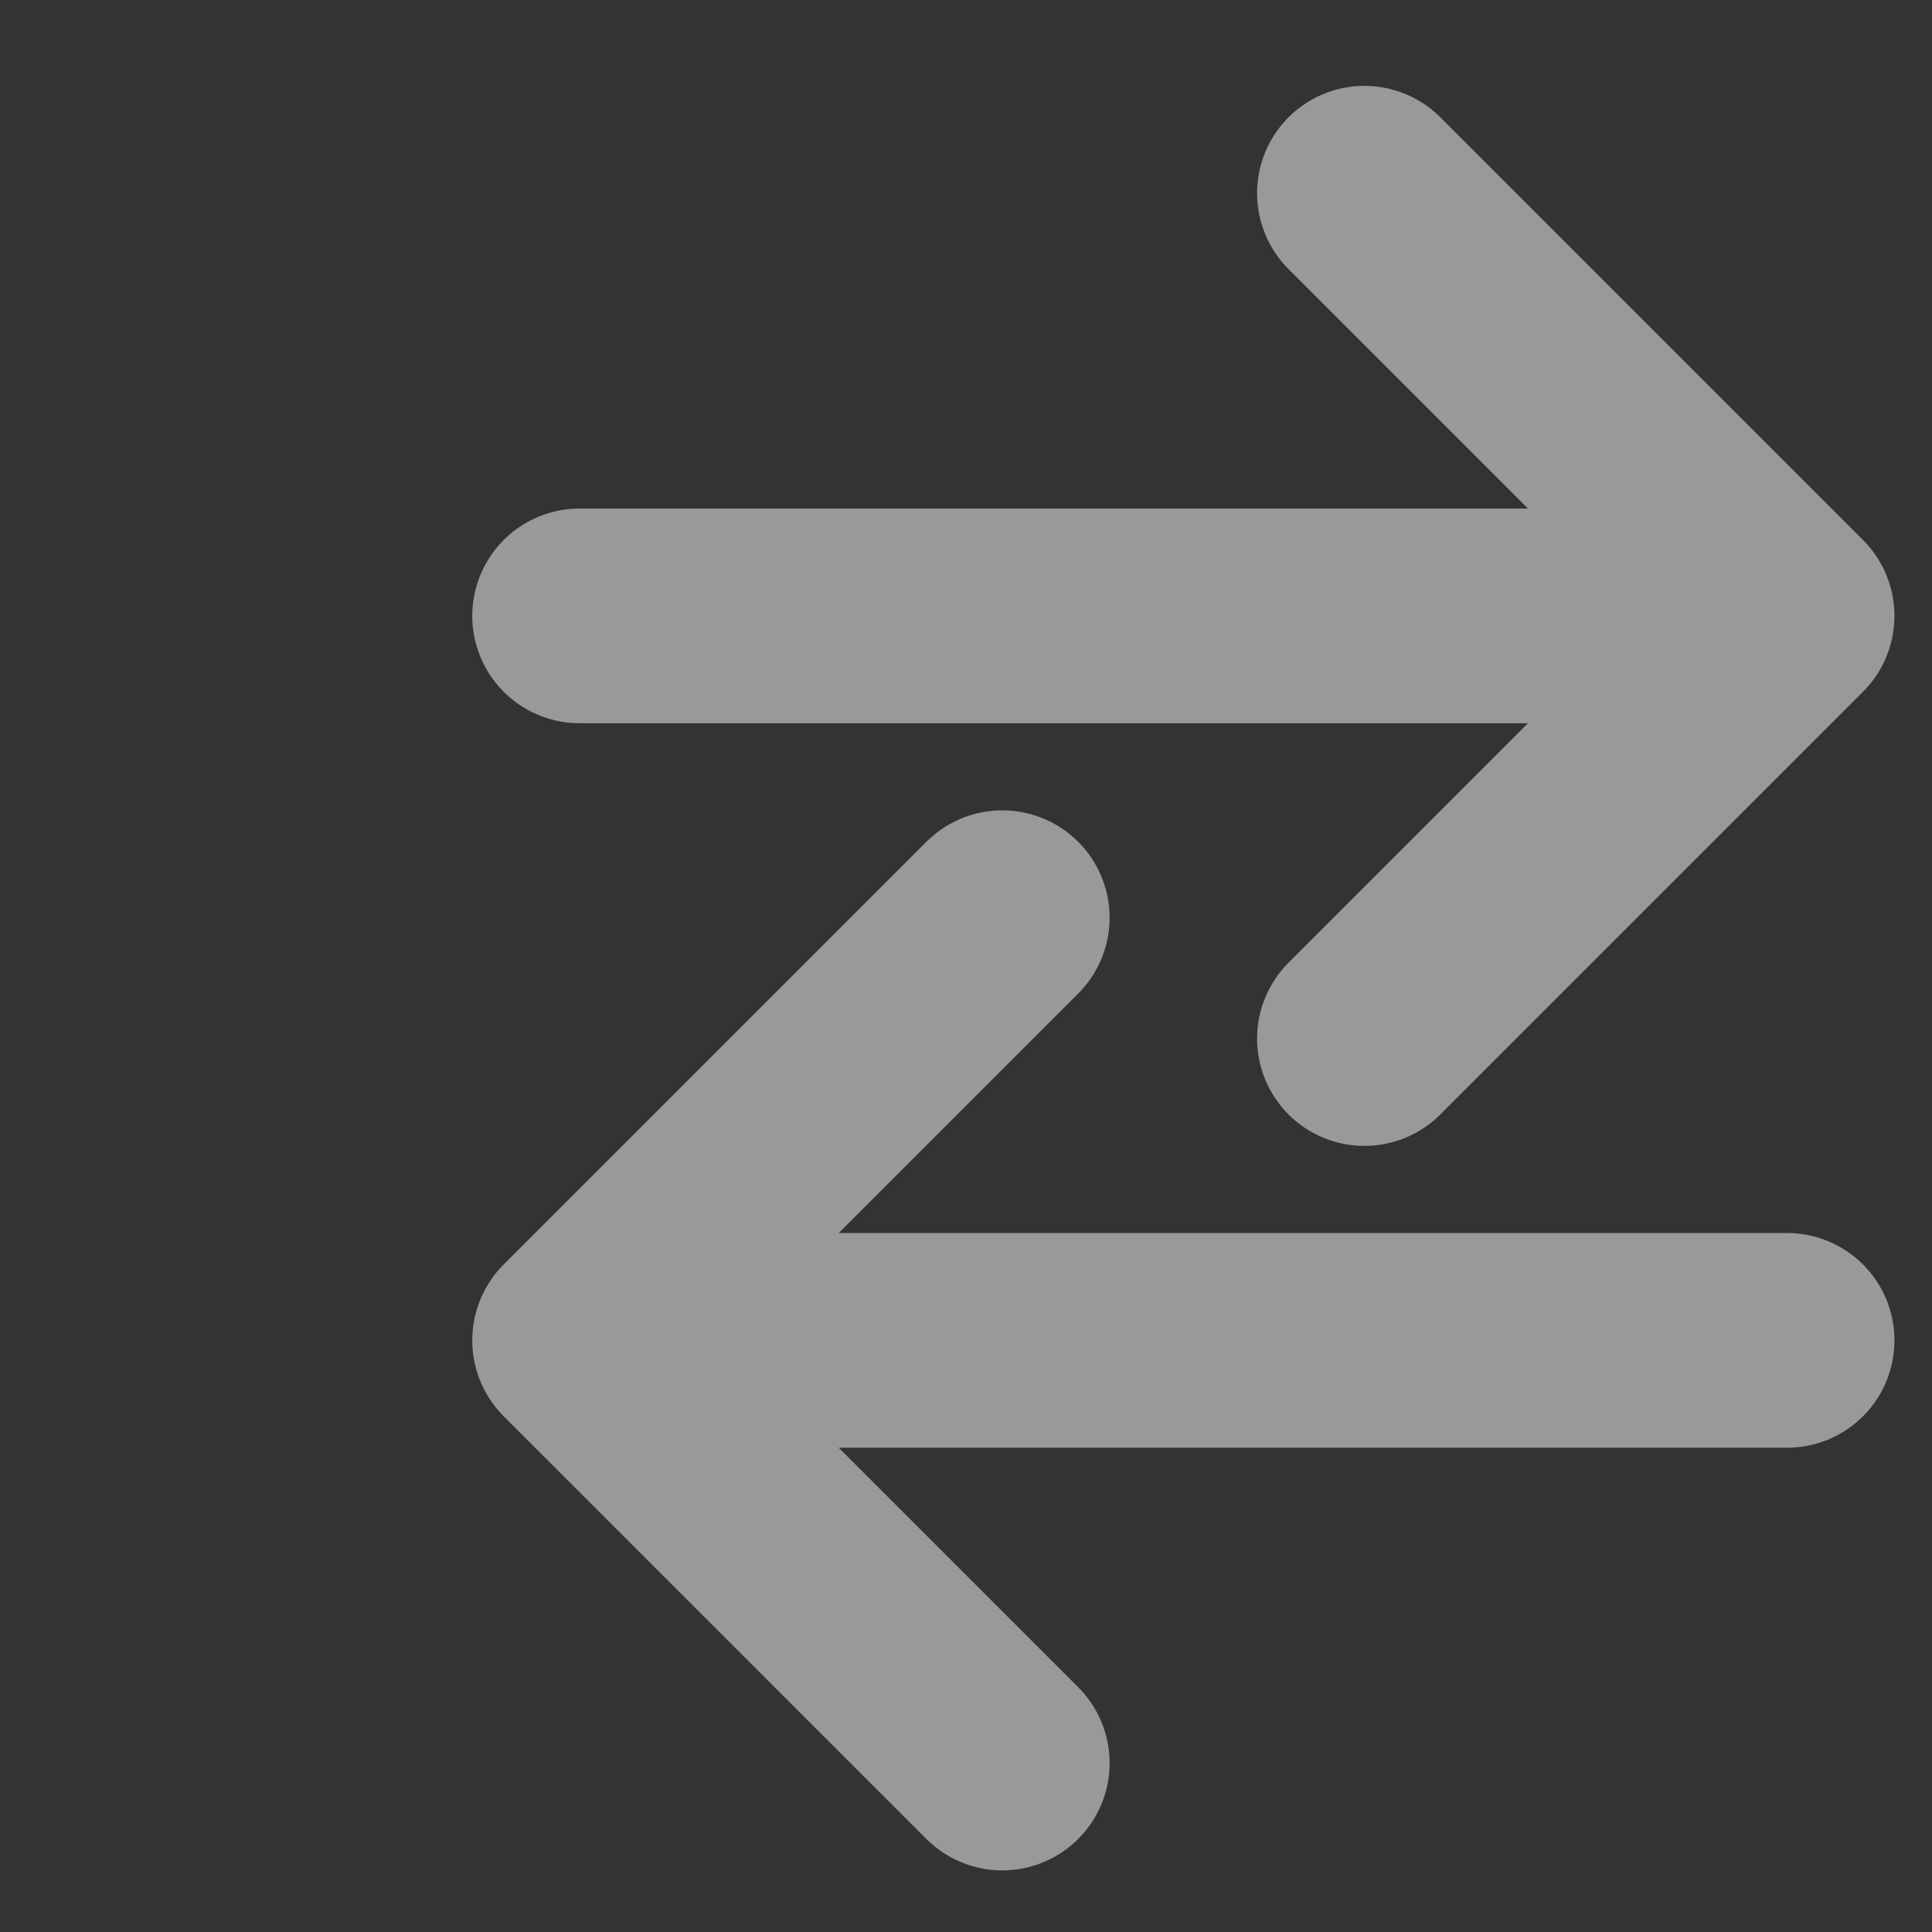
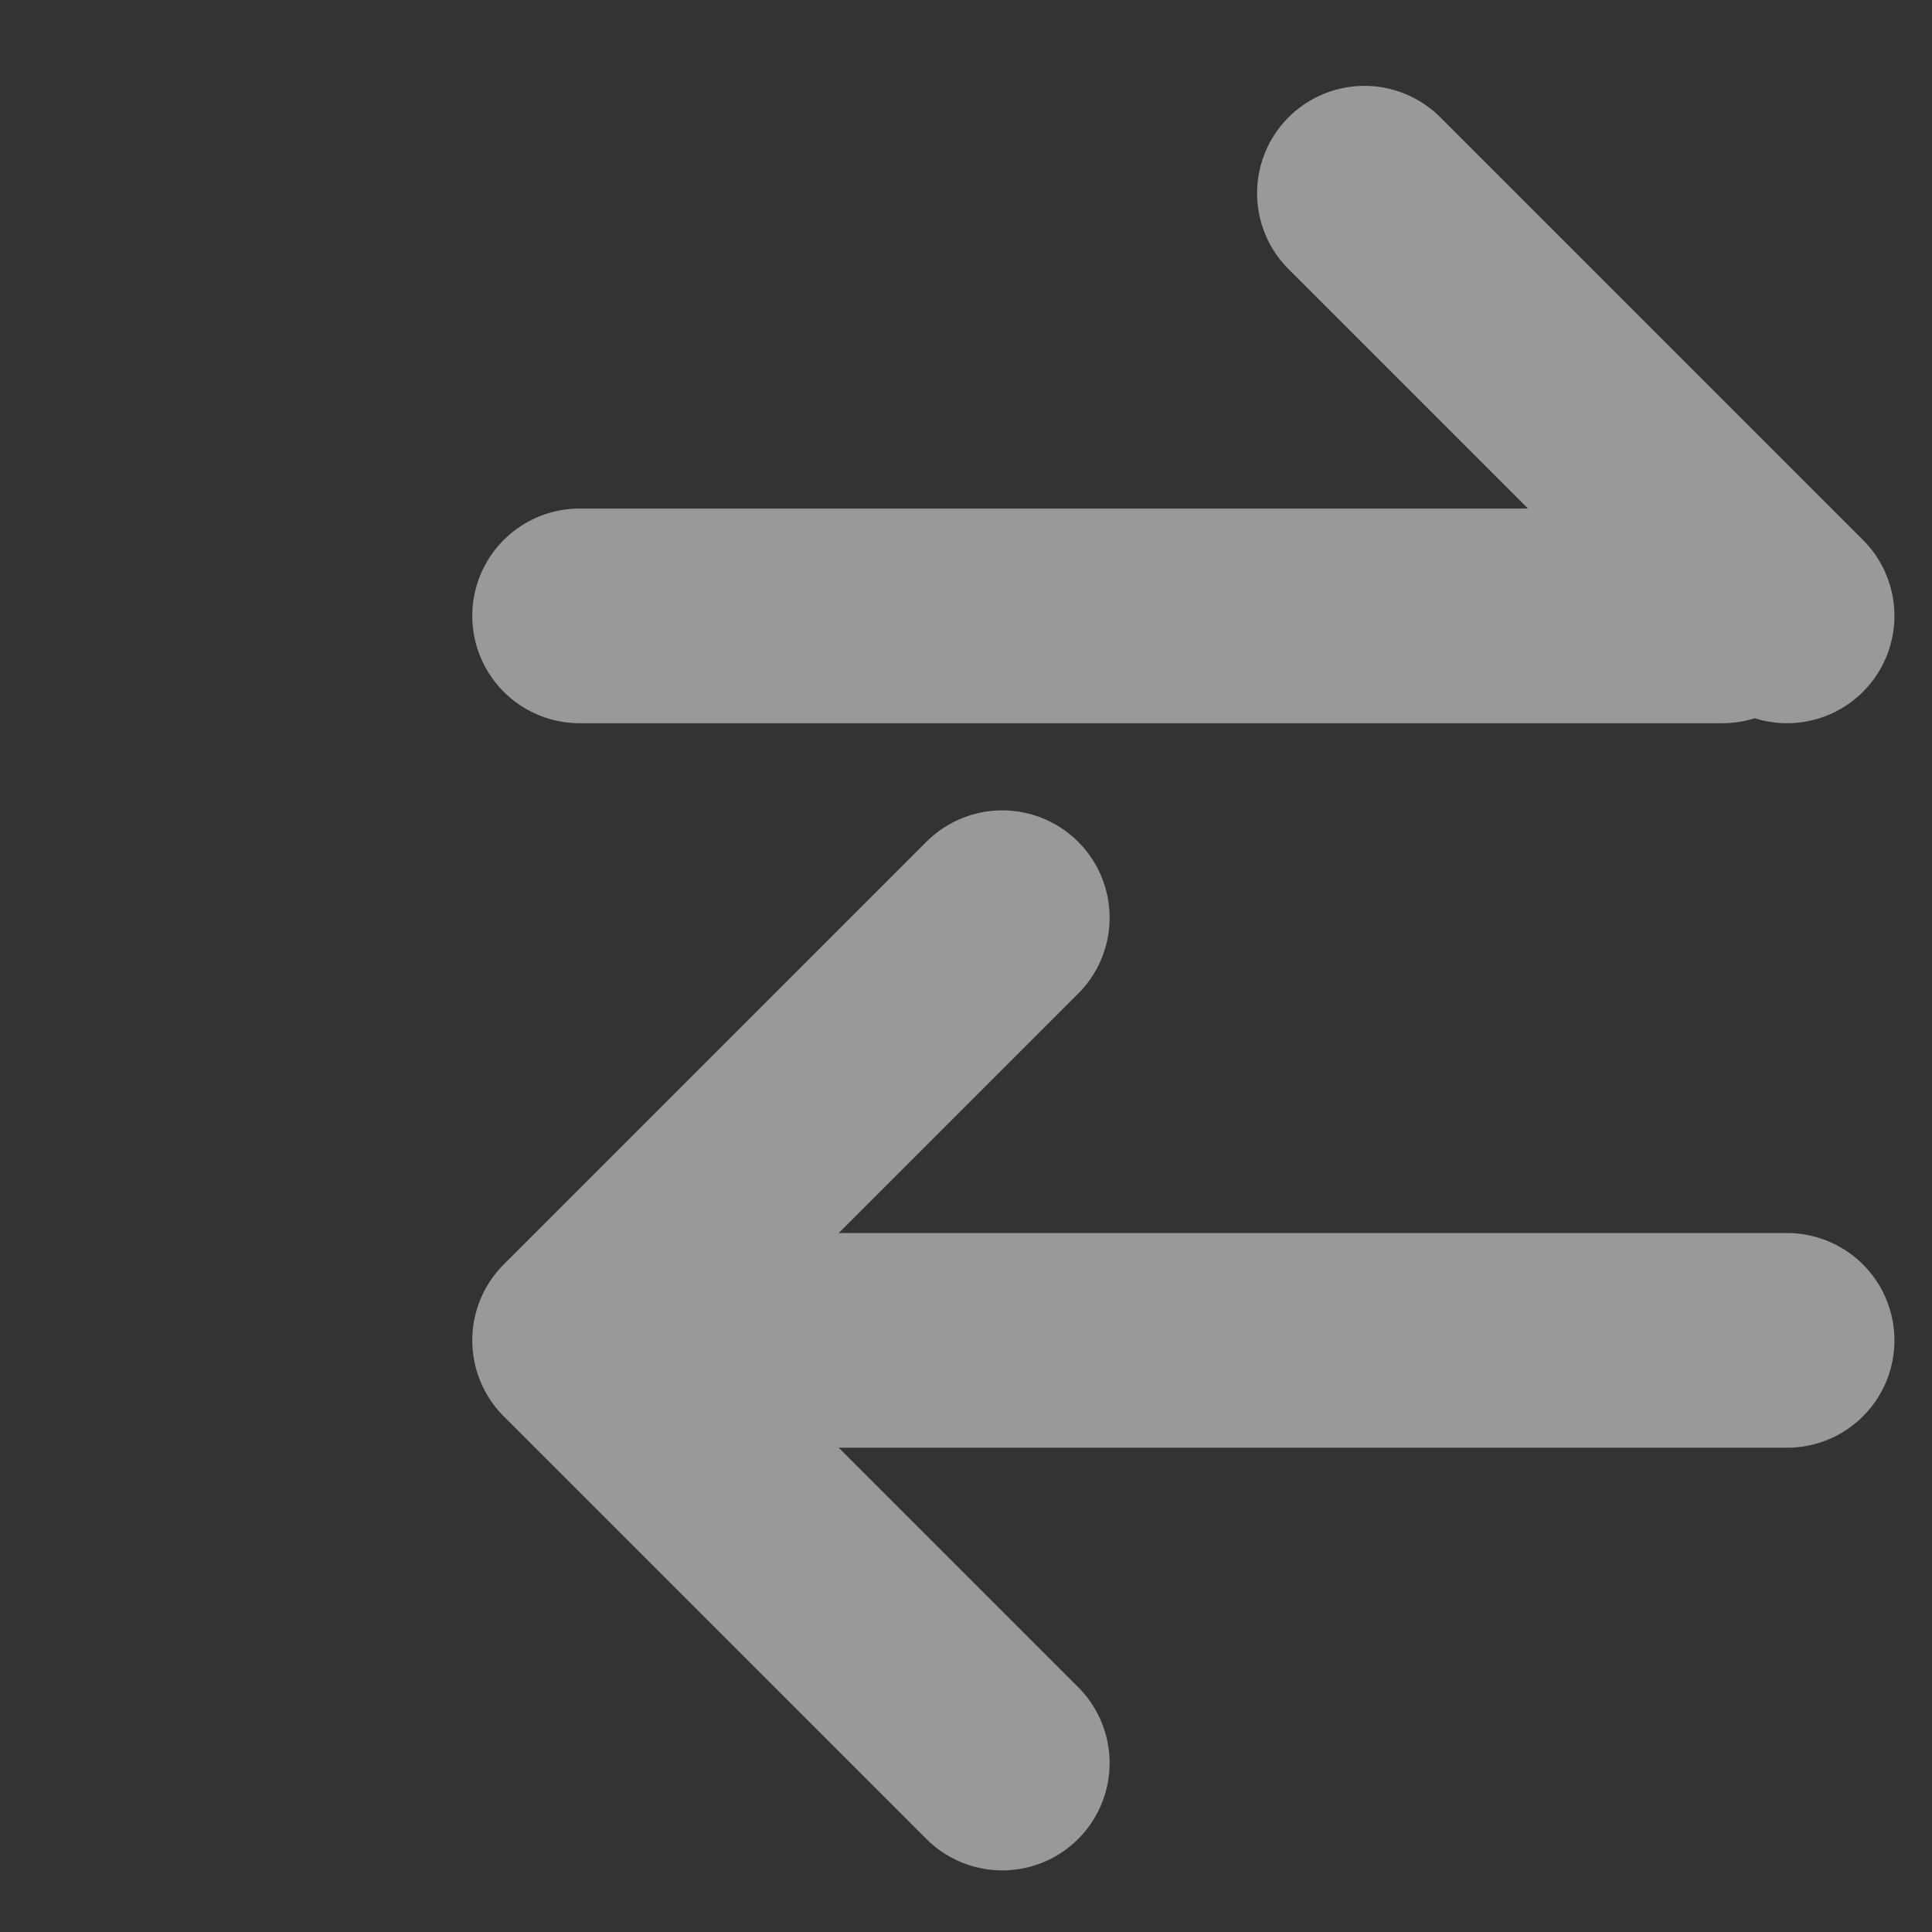
<svg xmlns="http://www.w3.org/2000/svg" width="9" height="9" viewBox="0 0 9 9" fill="none">
  <rect x="0" y="0" width="9" height="9" fill="#333333" stroke="none" />
  <g id="swap-horizontal 1">
-     <path id="Vector" d="M6.356 0.9L8.325 2.869L6.356 4.838M8.024 2.869H2.7M4.669 8.213L2.7 6.244L4.669 4.275M3.016 6.244H8.325" stroke="white" stroke-opacity="0.5" stroke-linecap="round" stroke-linejoin="round" />
+     <path id="Vector" d="M6.356 0.9L8.325 2.869M8.024 2.869H2.7M4.669 8.213L2.7 6.244L4.669 4.275M3.016 6.244H8.325" stroke="white" stroke-opacity="0.5" stroke-linecap="round" stroke-linejoin="round" />
  </g>
</svg>